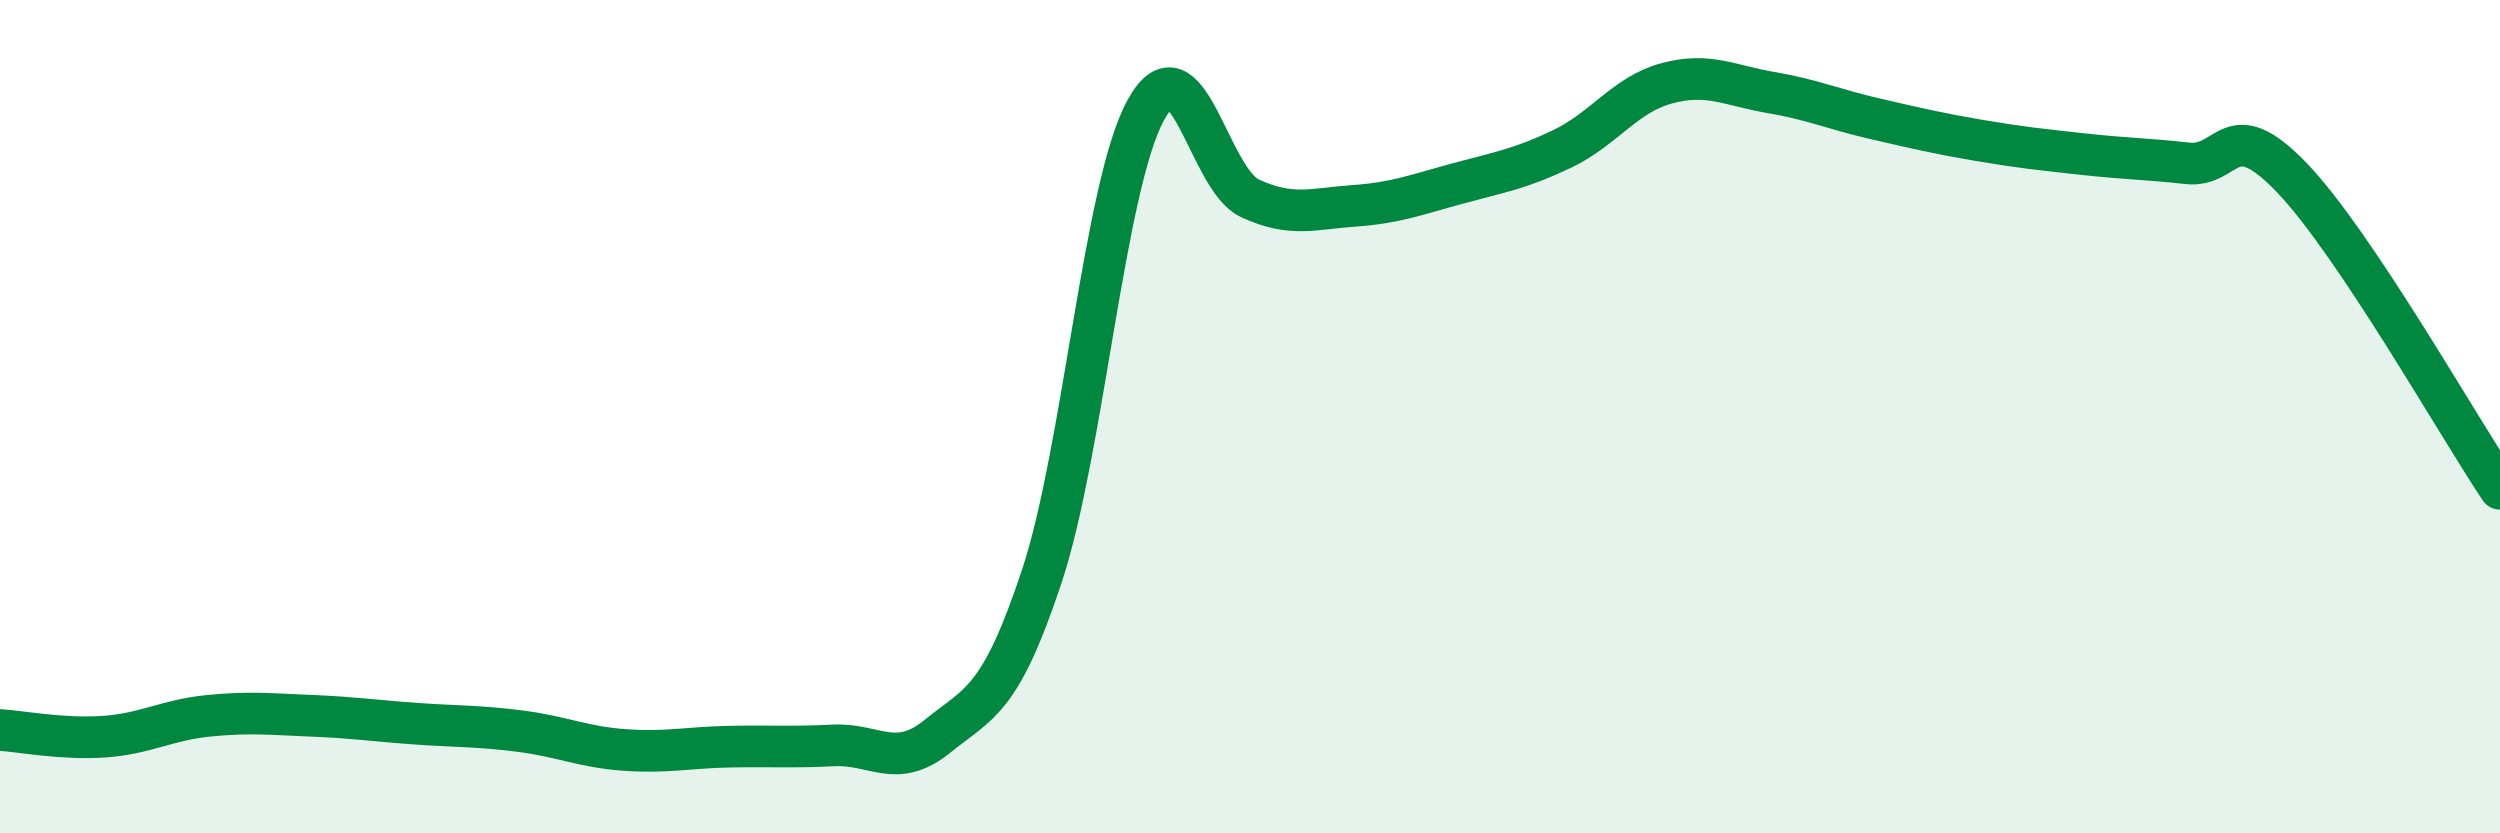
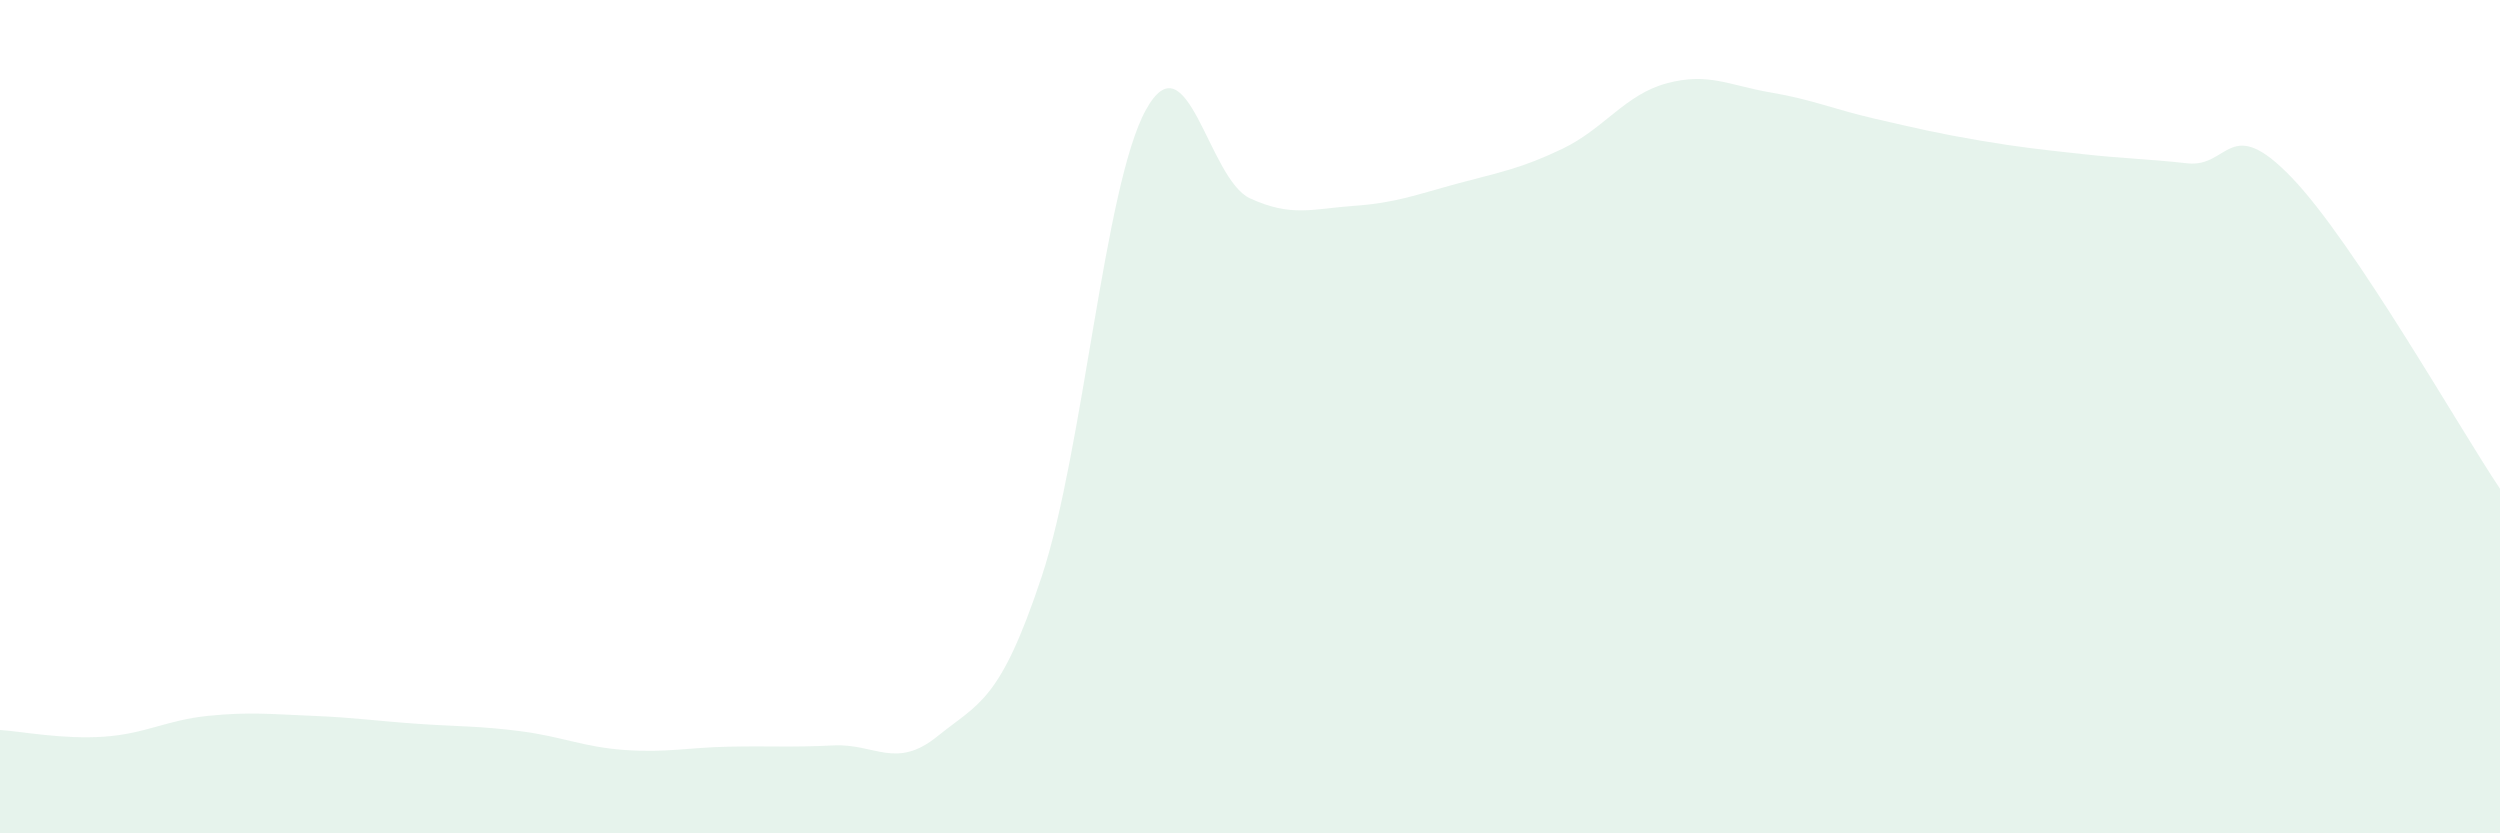
<svg xmlns="http://www.w3.org/2000/svg" width="60" height="20" viewBox="0 0 60 20">
  <path d="M 0,17.52 C 0.5,17.55 1.5,17.75 2.5,17.68 C 3.5,17.61 4,17.28 5,17.18 C 6,17.08 6.5,17.14 7.5,17.18 C 8.5,17.22 9,17.3 10,17.37 C 11,17.44 11.5,17.42 12.5,17.55 C 13.5,17.68 14,17.93 15,18 C 16,18.07 16.5,17.94 17.5,17.92 C 18.5,17.9 19,17.94 20,17.89 C 21,17.84 21.5,18.48 22.5,17.67 C 23.5,16.86 24,16.85 25,13.84 C 26,10.83 26.5,4.46 27.5,2.64 C 28.5,0.82 29,4.3 30,4.76 C 31,5.22 31.5,5.01 32.5,4.94 C 33.5,4.87 34,4.67 35,4.4 C 36,4.13 36.5,4.05 37.5,3.57 C 38.5,3.09 39,2.27 40,2 C 41,1.73 41.5,2.05 42.5,2.22 C 43.5,2.39 44,2.62 45,2.85 C 46,3.08 46.5,3.2 47.5,3.37 C 48.5,3.54 49,3.59 50,3.7 C 51,3.81 51.5,3.81 52.5,3.92 C 53.5,4.03 53.5,2.7 55,4.26 C 56.5,5.82 59,10.24 60,11.73L60 20L0 20Z" fill="#008740" opacity="0.1" stroke-linecap="round" stroke-linejoin="round" />
-   <path d="M 0,17.52 C 0.5,17.55 1.5,17.75 2.5,17.68 C 3.5,17.61 4,17.28 5,17.18 C 6,17.08 6.5,17.14 7.5,17.18 C 8.5,17.22 9,17.3 10,17.37 C 11,17.44 11.5,17.42 12.5,17.55 C 13.5,17.68 14,17.93 15,18 C 16,18.07 16.5,17.94 17.5,17.92 C 18.5,17.9 19,17.94 20,17.89 C 21,17.84 21.5,18.48 22.5,17.67 C 23.5,16.86 24,16.85 25,13.84 C 26,10.83 26.5,4.46 27.5,2.64 C 28.5,0.82 29,4.3 30,4.76 C 31,5.22 31.5,5.01 32.5,4.94 C 33.5,4.87 34,4.67 35,4.4 C 36,4.13 36.5,4.05 37.5,3.57 C 38.5,3.09 39,2.27 40,2 C 41,1.73 41.5,2.05 42.5,2.22 C 43.5,2.39 44,2.62 45,2.85 C 46,3.08 46.5,3.2 47.5,3.37 C 48.5,3.54 49,3.59 50,3.7 C 51,3.81 51.5,3.81 52.5,3.92 C 53.5,4.03 53.5,2.7 55,4.26 C 56.5,5.82 59,10.24 60,11.73" stroke="#008740" stroke-width="1" fill="none" stroke-linecap="round" stroke-linejoin="round" />
</svg>